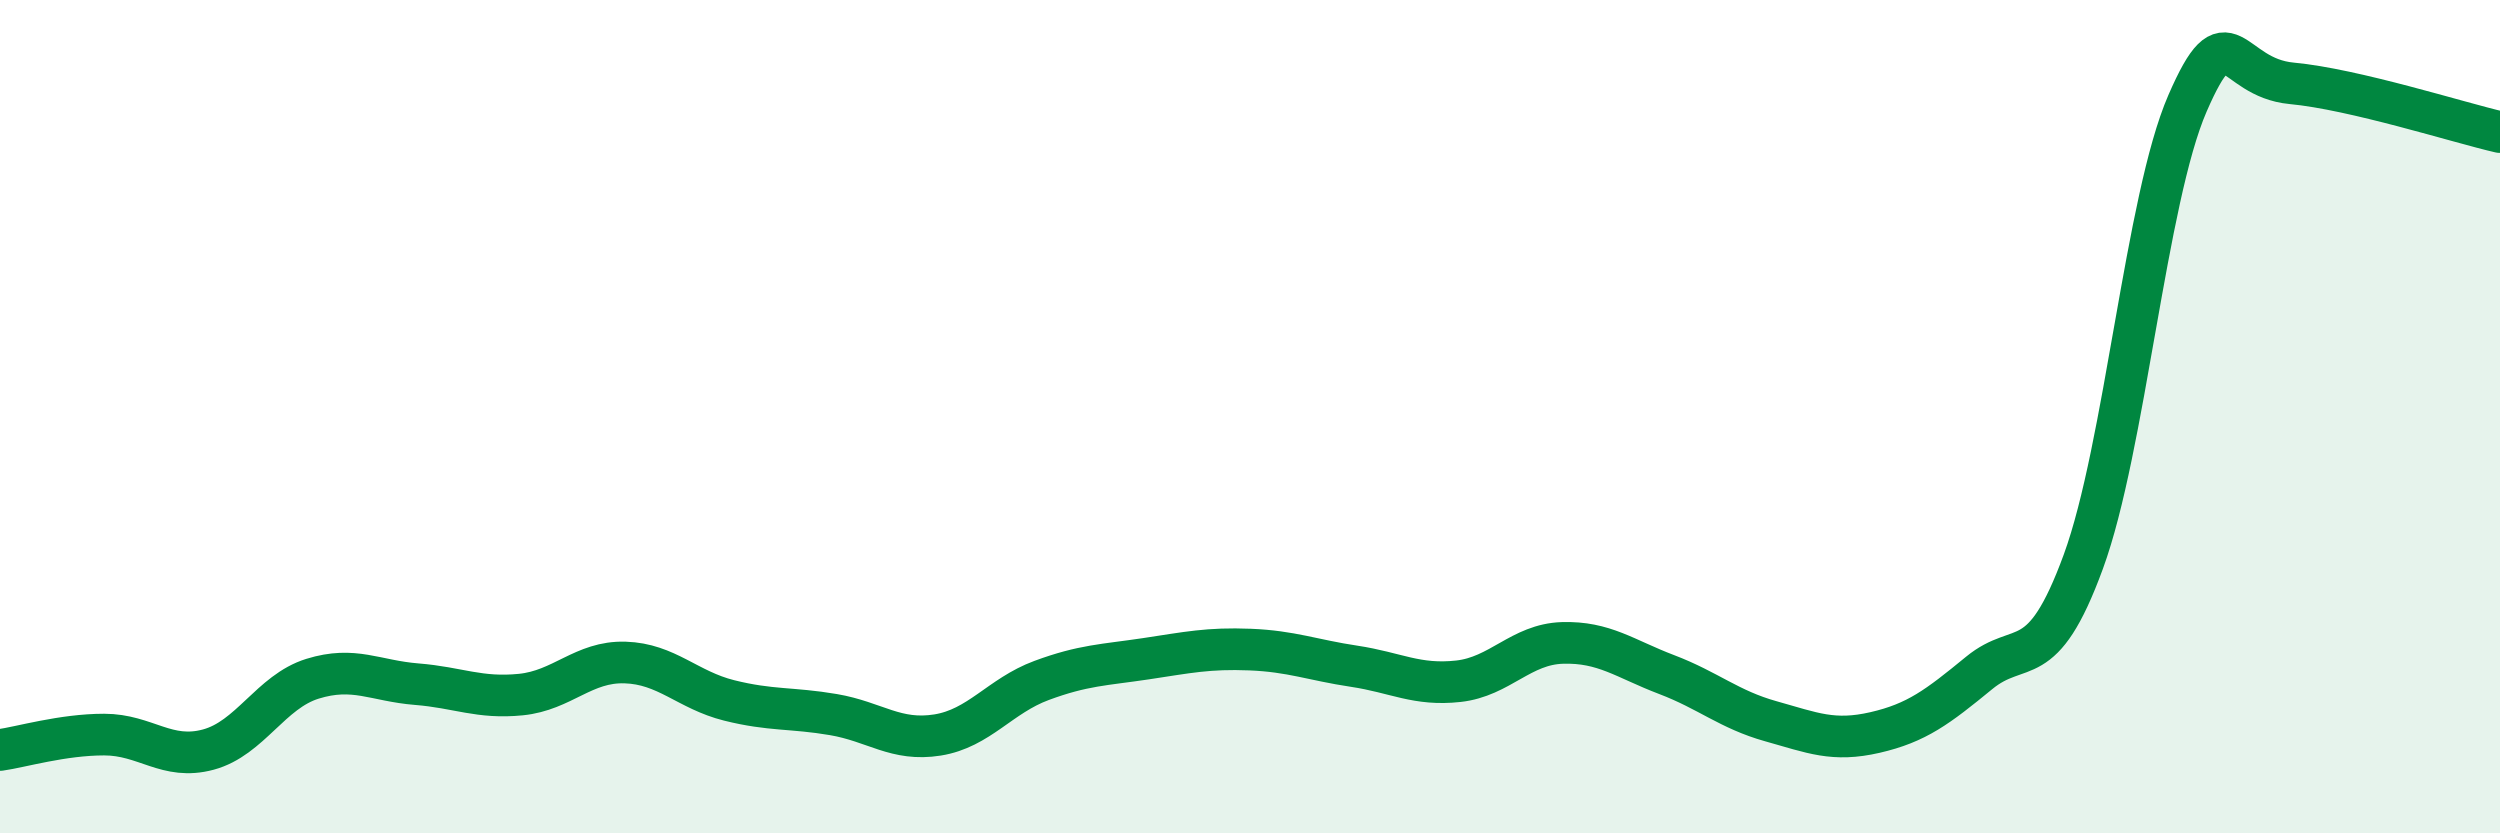
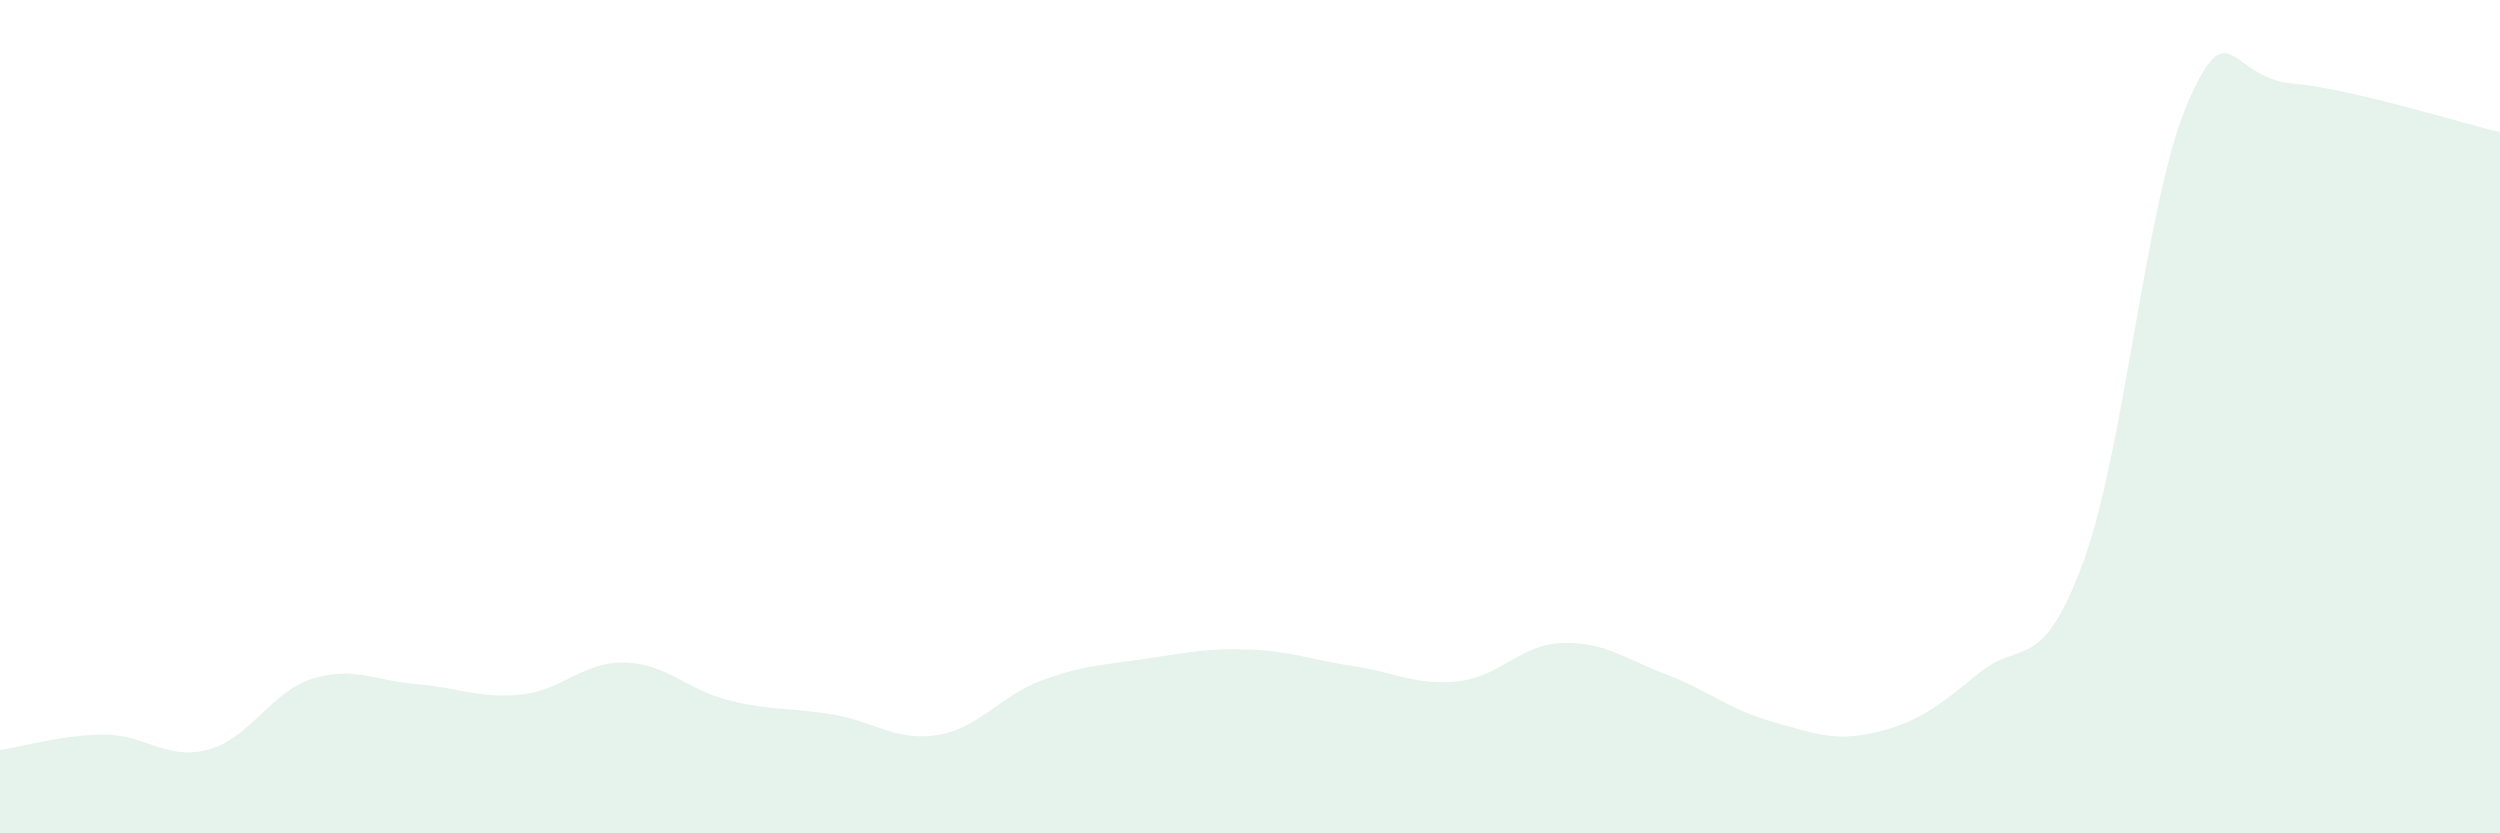
<svg xmlns="http://www.w3.org/2000/svg" width="60" height="20" viewBox="0 0 60 20">
  <path d="M 0,18 C 0.5,17.93 1.5,17.63 2.5,17.63 C 3.5,17.63 4,18.26 5,17.99 C 6,17.72 6.5,16.6 7.5,16.29 C 8.5,15.98 9,16.34 10,16.42 C 11,16.5 11.5,16.77 12.5,16.67 C 13.5,16.57 14,15.87 15,15.9 C 16,15.93 16.5,16.56 17.5,16.81 C 18.5,17.06 19,16.98 20,17.15 C 21,17.32 21.5,17.8 22.5,17.64 C 23.5,17.48 24,16.7 25,16.33 C 26,15.96 26.5,15.96 27.5,15.81 C 28.5,15.66 29,15.55 30,15.59 C 31,15.63 31.5,15.84 32.5,15.99 C 33.5,16.14 34,16.46 35,16.35 C 36,16.24 36.5,15.46 37.5,15.43 C 38.5,15.4 39,15.81 40,16.19 C 41,16.57 41.5,17.03 42.5,17.31 C 43.5,17.59 44,17.81 45,17.58 C 46,17.35 46.5,16.97 47.5,16.15 C 48.5,15.33 49,16.21 50,13.48 C 51,10.75 51.5,4.78 52.5,2.48 C 53.5,0.18 53.5,1.86 55,2 C 56.5,2.14 59,2.94 60,3.17L60 20L0 20Z" fill="#008740" opacity="0.1" stroke-linecap="round" stroke-linejoin="round" />
-   <path d="M 0,18 C 0.5,17.93 1.5,17.63 2.5,17.63 C 3.5,17.63 4,18.26 5,17.99 C 6,17.72 6.5,16.6 7.5,16.29 C 8.5,15.98 9,16.34 10,16.42 C 11,16.5 11.5,16.77 12.5,16.67 C 13.5,16.57 14,15.87 15,15.9 C 16,15.93 16.5,16.56 17.5,16.81 C 18.5,17.06 19,16.98 20,17.15 C 21,17.32 21.5,17.8 22.5,17.64 C 23.5,17.48 24,16.7 25,16.33 C 26,15.96 26.5,15.96 27.5,15.81 C 28.5,15.66 29,15.55 30,15.59 C 31,15.63 31.5,15.84 32.5,15.99 C 33.5,16.14 34,16.46 35,16.35 C 36,16.24 36.5,15.46 37.5,15.43 C 38.5,15.4 39,15.81 40,16.19 C 41,16.57 41.5,17.03 42.5,17.31 C 43.5,17.59 44,17.81 45,17.58 C 46,17.35 46.5,16.97 47.5,16.15 C 48.5,15.33 49,16.21 50,13.48 C 51,10.75 51.5,4.78 52.5,2.48 C 53.5,0.18 53.5,1.86 55,2 C 56.5,2.14 59,2.94 60,3.17" stroke="#008740" stroke-width="1" fill="none" stroke-linecap="round" stroke-linejoin="round" />
</svg>